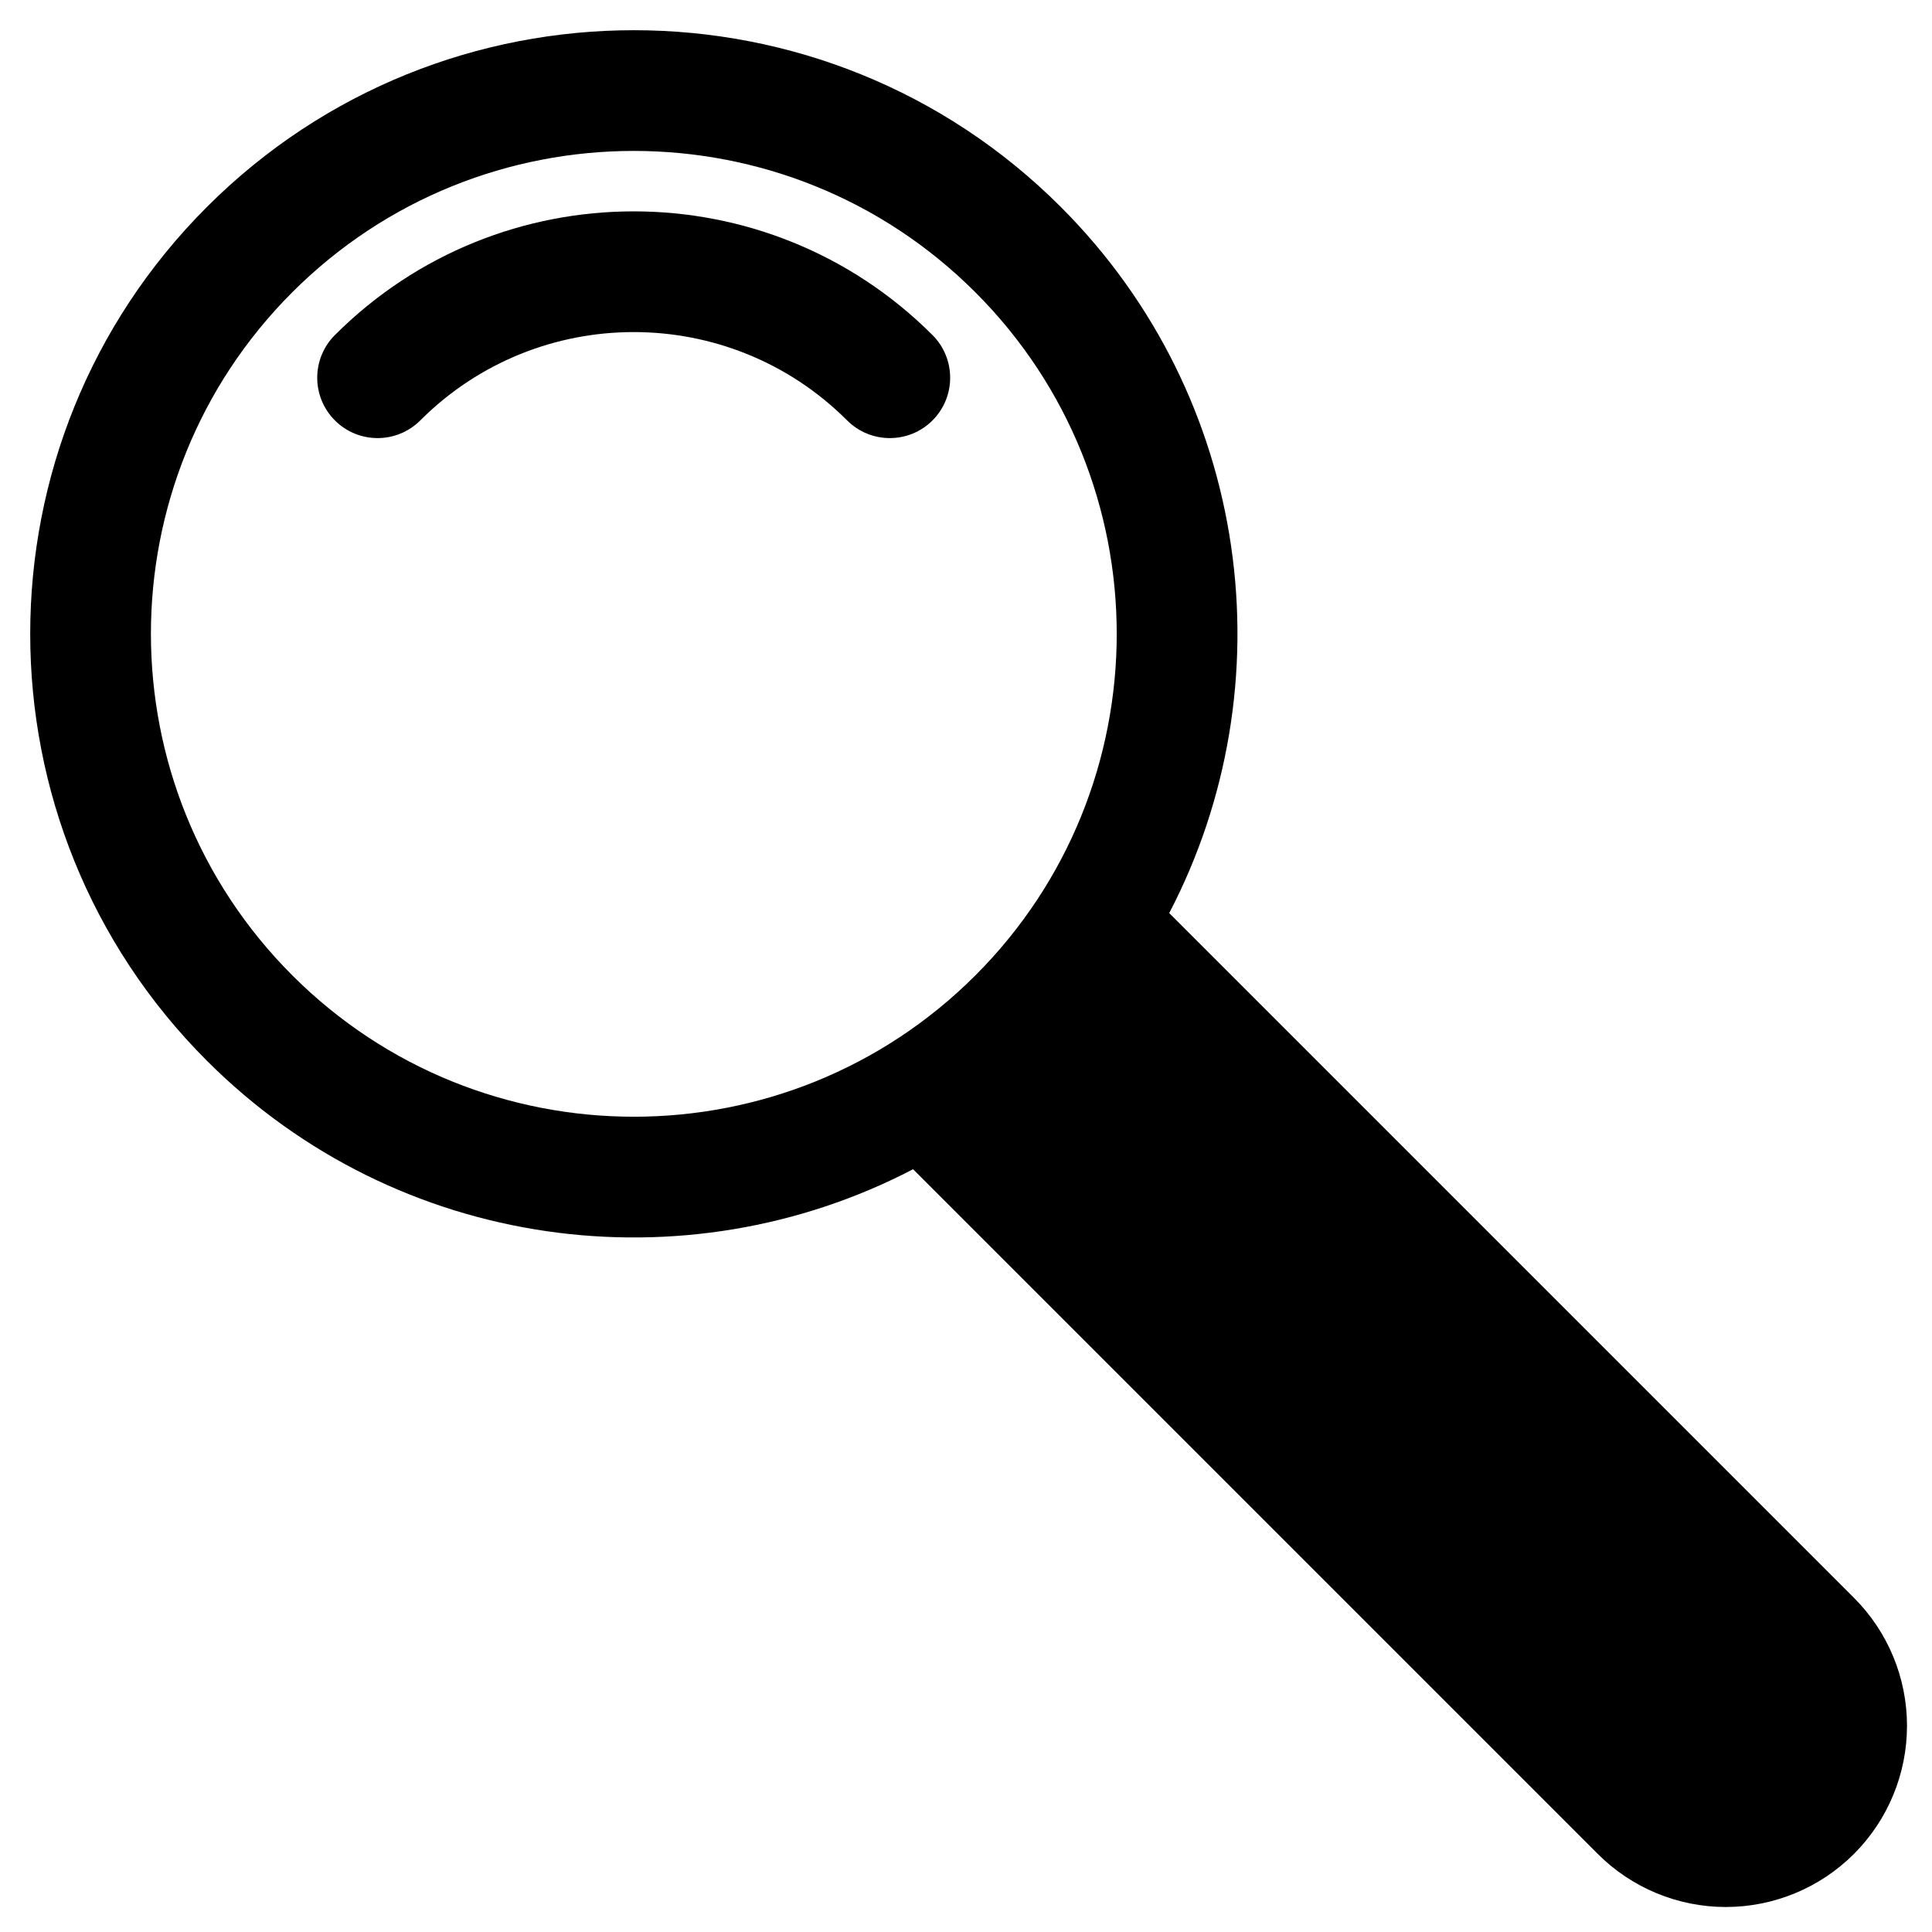
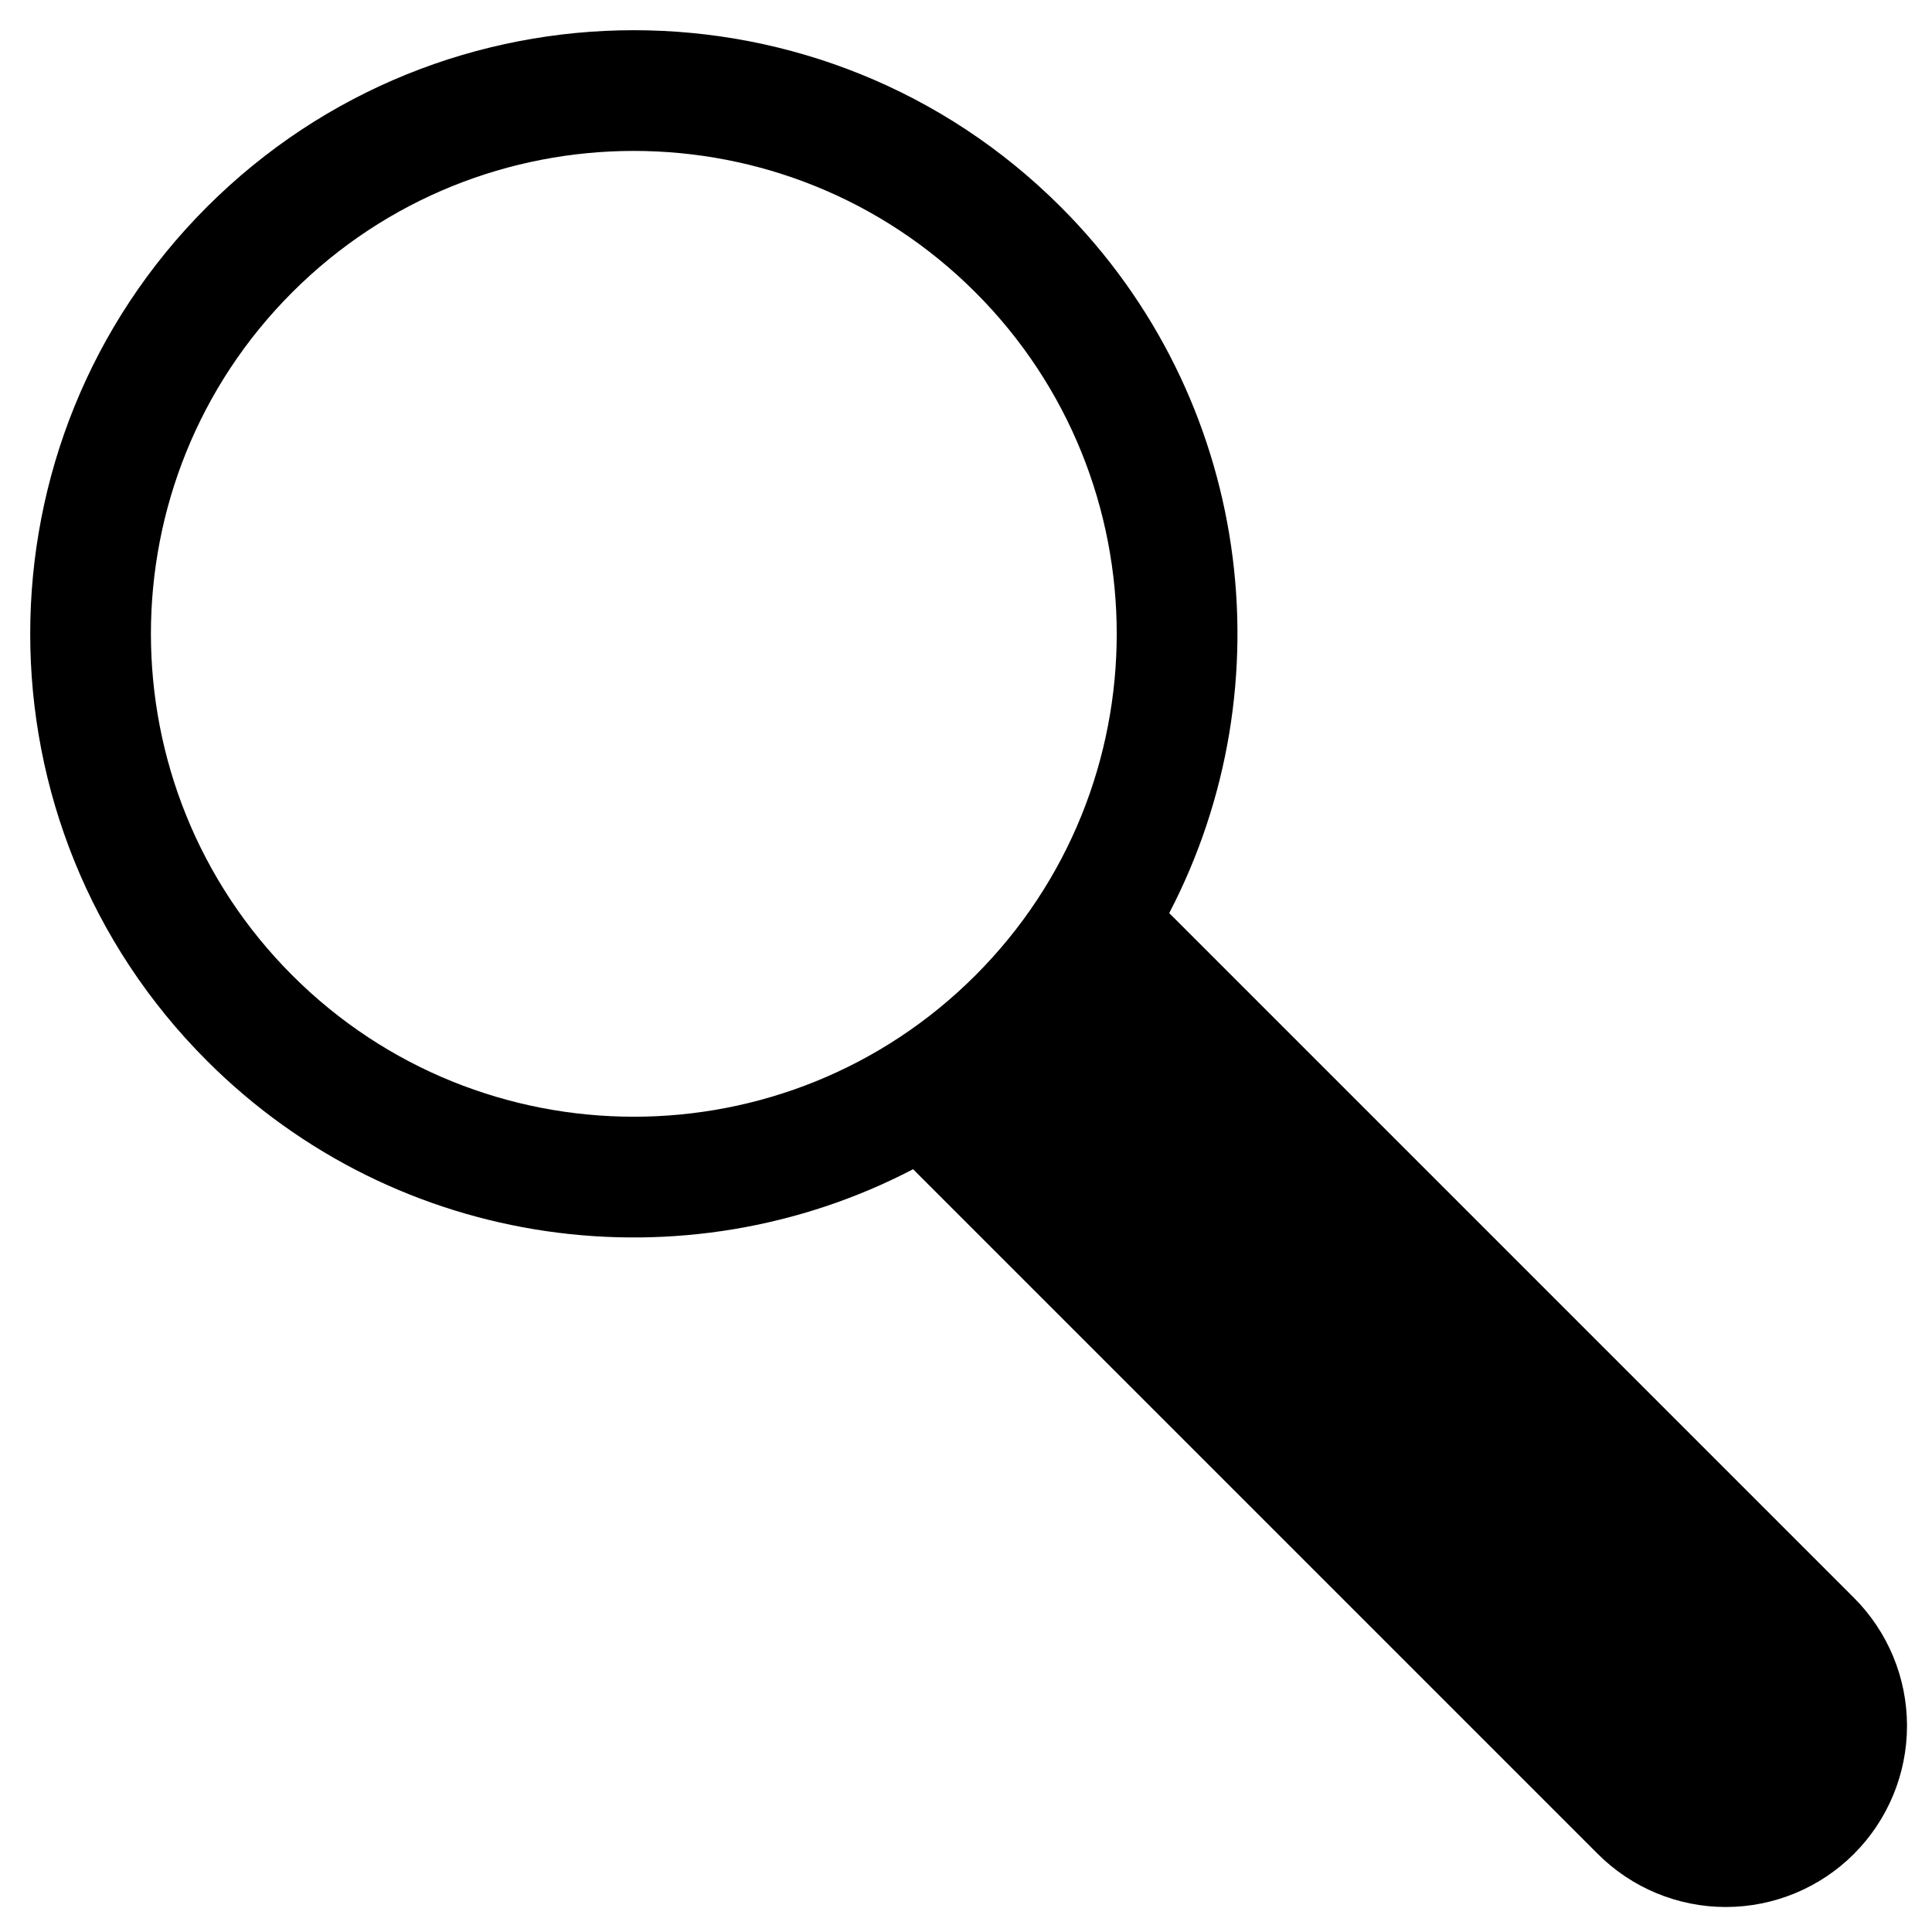
<svg xmlns="http://www.w3.org/2000/svg" style="fill-rule:evenodd;clip-rule:evenodd;stroke-linejoin:round;stroke-miterlimit:2;" xml:space="preserve" version="1.1" viewBox="0 0 64 64" height="100%" width="100%">
  <g>
    <g transform="matrix(0.606,-0.606,0.707,0.707,-11.934,25.643)">
-       <path d="M31,10C37.439,10 42.667,14.481 42.667,20C42.667,21.104 43.712,22 45,22C46.288,22 47.333,21.104 47.333,20C47.333,12.273 40.015,6 31,6C29.712,6 28.667,6.896 28.667,8C28.667,9.104 29.712,10 31,10Z" />
-     </g>
+       </g>
    <path d="M30.247,38.732L52.929,61.414C54.054,62.54 55.58,63.172 57.171,63.172C58.763,63.171 60.289,62.539 61.414,61.414C62.539,60.289 63.171,58.763 63.172,57.171C63.172,55.58 62.54,54.054 61.414,52.929L38.732,30.247C42.664,22.709 41.467,13.182 35.139,6.854C27.334,-0.951 14.66,-0.95 6.855,6.855C-0.95,14.66 -0.951,27.334 6.854,35.139C13.182,41.467 22.709,42.664 30.247,38.732ZM9.682,9.682C15.926,3.438 26.066,3.439 32.31,9.683C38.554,15.927 38.554,26.067 32.311,32.311C26.067,38.554 15.927,38.554 9.683,32.31C3.439,26.066 3.438,15.926 9.682,9.682Z" />
  </g>
</svg>